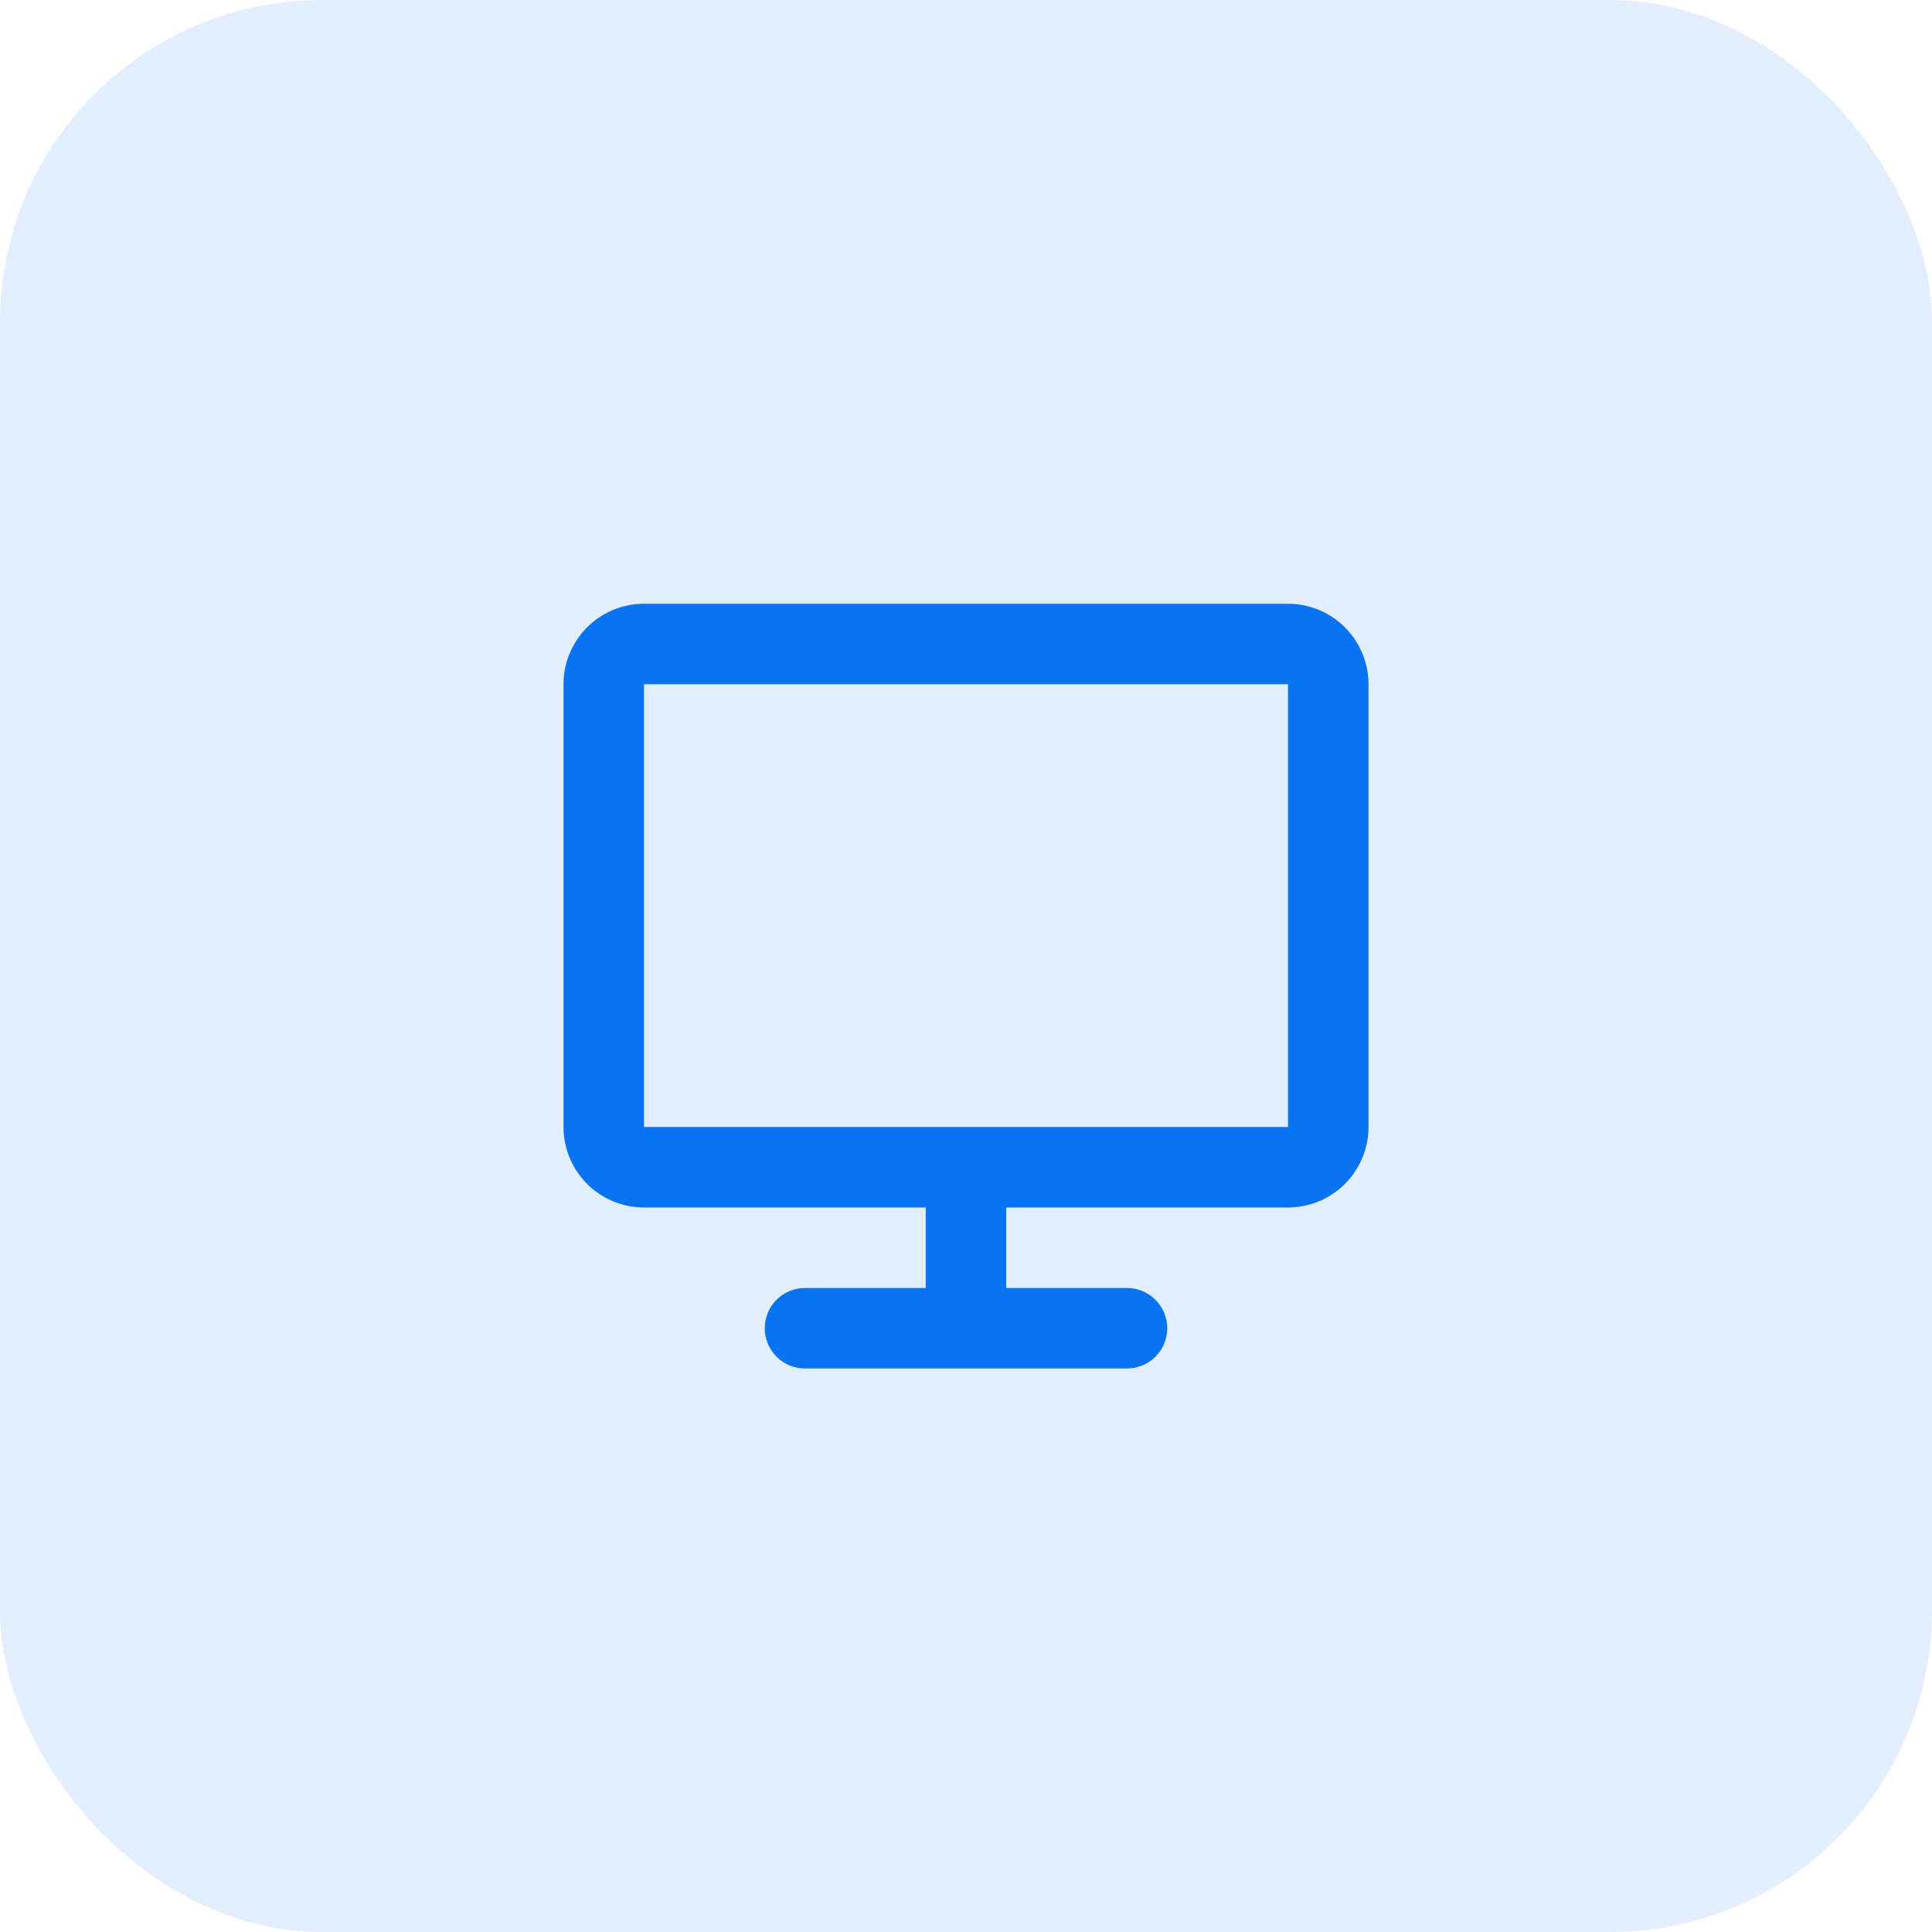
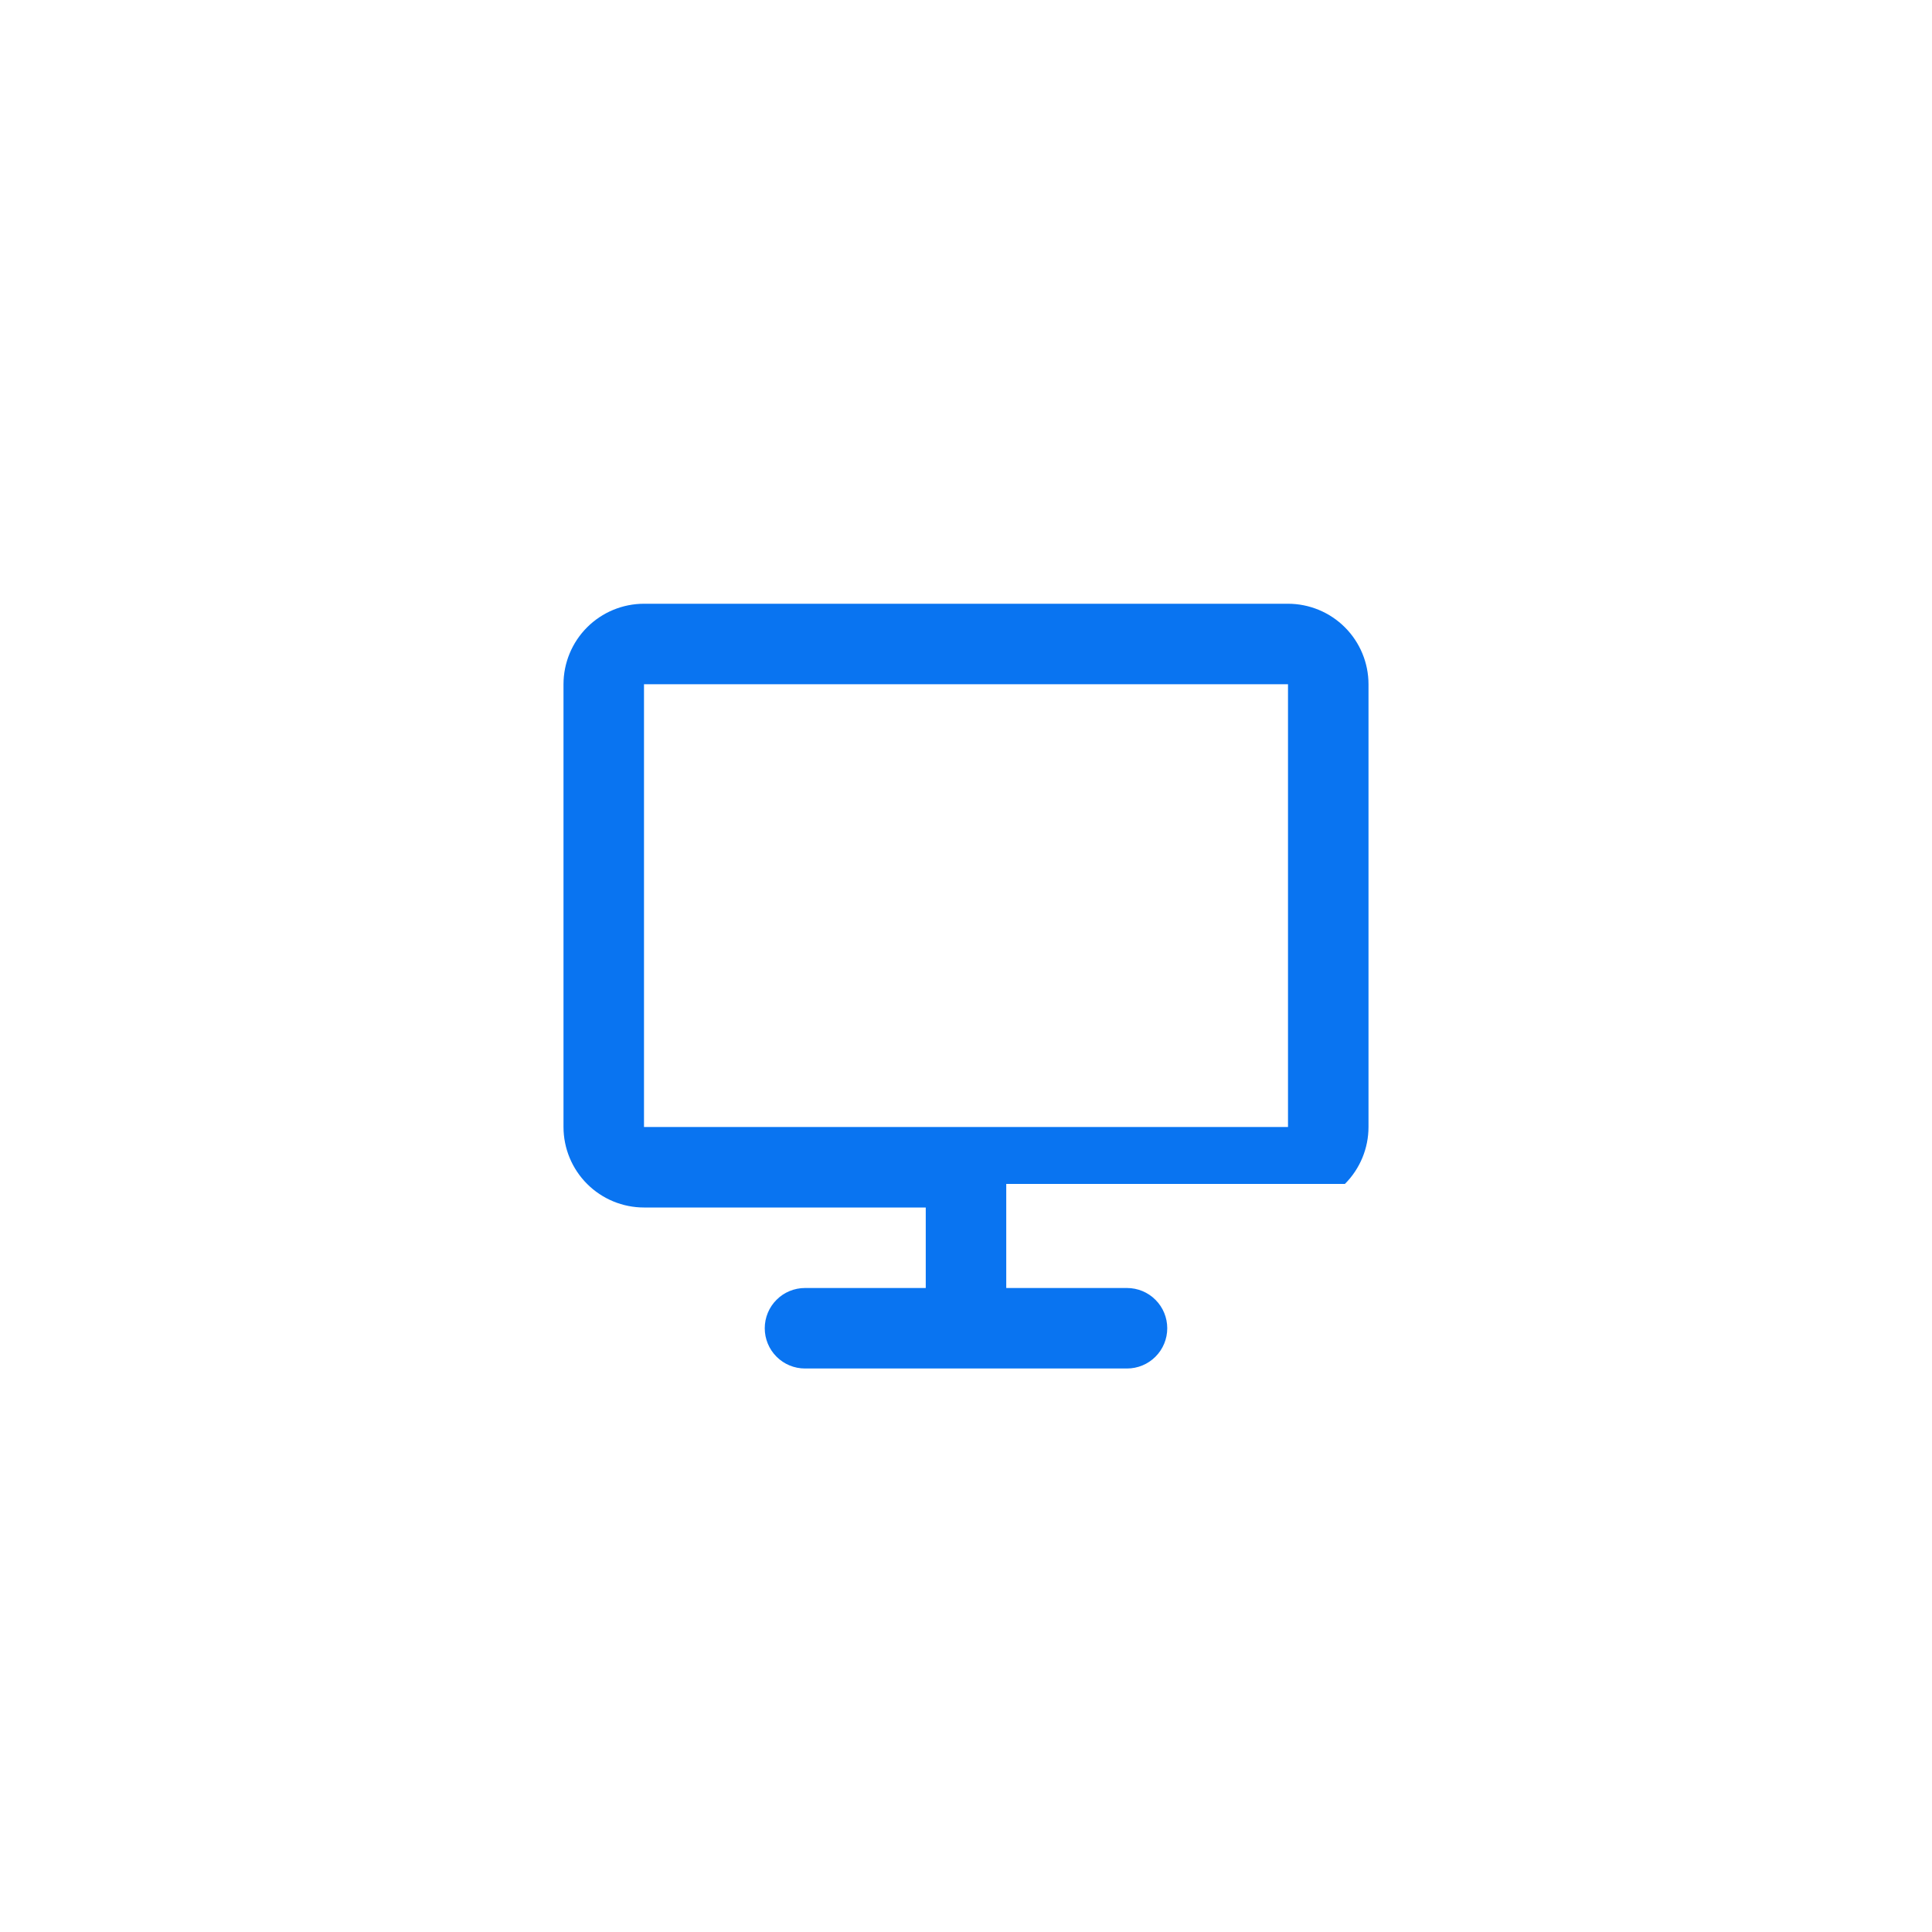
<svg xmlns="http://www.w3.org/2000/svg" fill="none" height="100%" overflow="visible" preserveAspectRatio="none" style="display: block;" viewBox="0 0 48 48" width="100%">
  <g id="icon">
-     <rect fill="#0974F1" fill-opacity="0.12" height="48" rx="8" width="48" />
    <g id="mi:computer">
-       <path d="M14 17C14 16.47 14.211 15.961 14.586 15.586C14.961 15.211 15.47 15 16 15H32C32.53 15 33.039 15.211 33.414 15.586C33.789 15.961 34 16.47 34 17V28C34 28.53 33.789 29.039 33.414 29.414C33.039 29.789 32.53 30 32 30H25V32H28C28.265 32 28.52 32.105 28.707 32.293C28.895 32.48 29 32.735 29 33C29 33.265 28.895 33.52 28.707 33.707C28.52 33.895 28.265 34 28 34H20C19.735 34 19.48 33.895 19.293 33.707C19.105 33.52 19 33.265 19 33C19 32.735 19.105 32.48 19.293 32.293C19.48 32.105 19.735 32 20 32H23V30H16C15.47 30 14.961 29.789 14.586 29.414C14.211 29.039 14 28.53 14 28V17ZM32 28V17H16V28H32Z" fill="#0974F1" id="Vector" />
+       <path d="M14 17C14 16.47 14.211 15.961 14.586 15.586C14.961 15.211 15.47 15 16 15H32C32.53 15 33.039 15.211 33.414 15.586C33.789 15.961 34 16.47 34 17V28C34 28.53 33.789 29.039 33.414 29.414H25V32H28C28.265 32 28.52 32.105 28.707 32.293C28.895 32.48 29 32.735 29 33C29 33.265 28.895 33.52 28.707 33.707C28.52 33.895 28.265 34 28 34H20C19.735 34 19.48 33.895 19.293 33.707C19.105 33.52 19 33.265 19 33C19 32.735 19.105 32.48 19.293 32.293C19.48 32.105 19.735 32 20 32H23V30H16C15.47 30 14.961 29.789 14.586 29.414C14.211 29.039 14 28.53 14 28V17ZM32 28V17H16V28H32Z" fill="#0974F1" id="Vector" />
    </g>
  </g>
</svg>